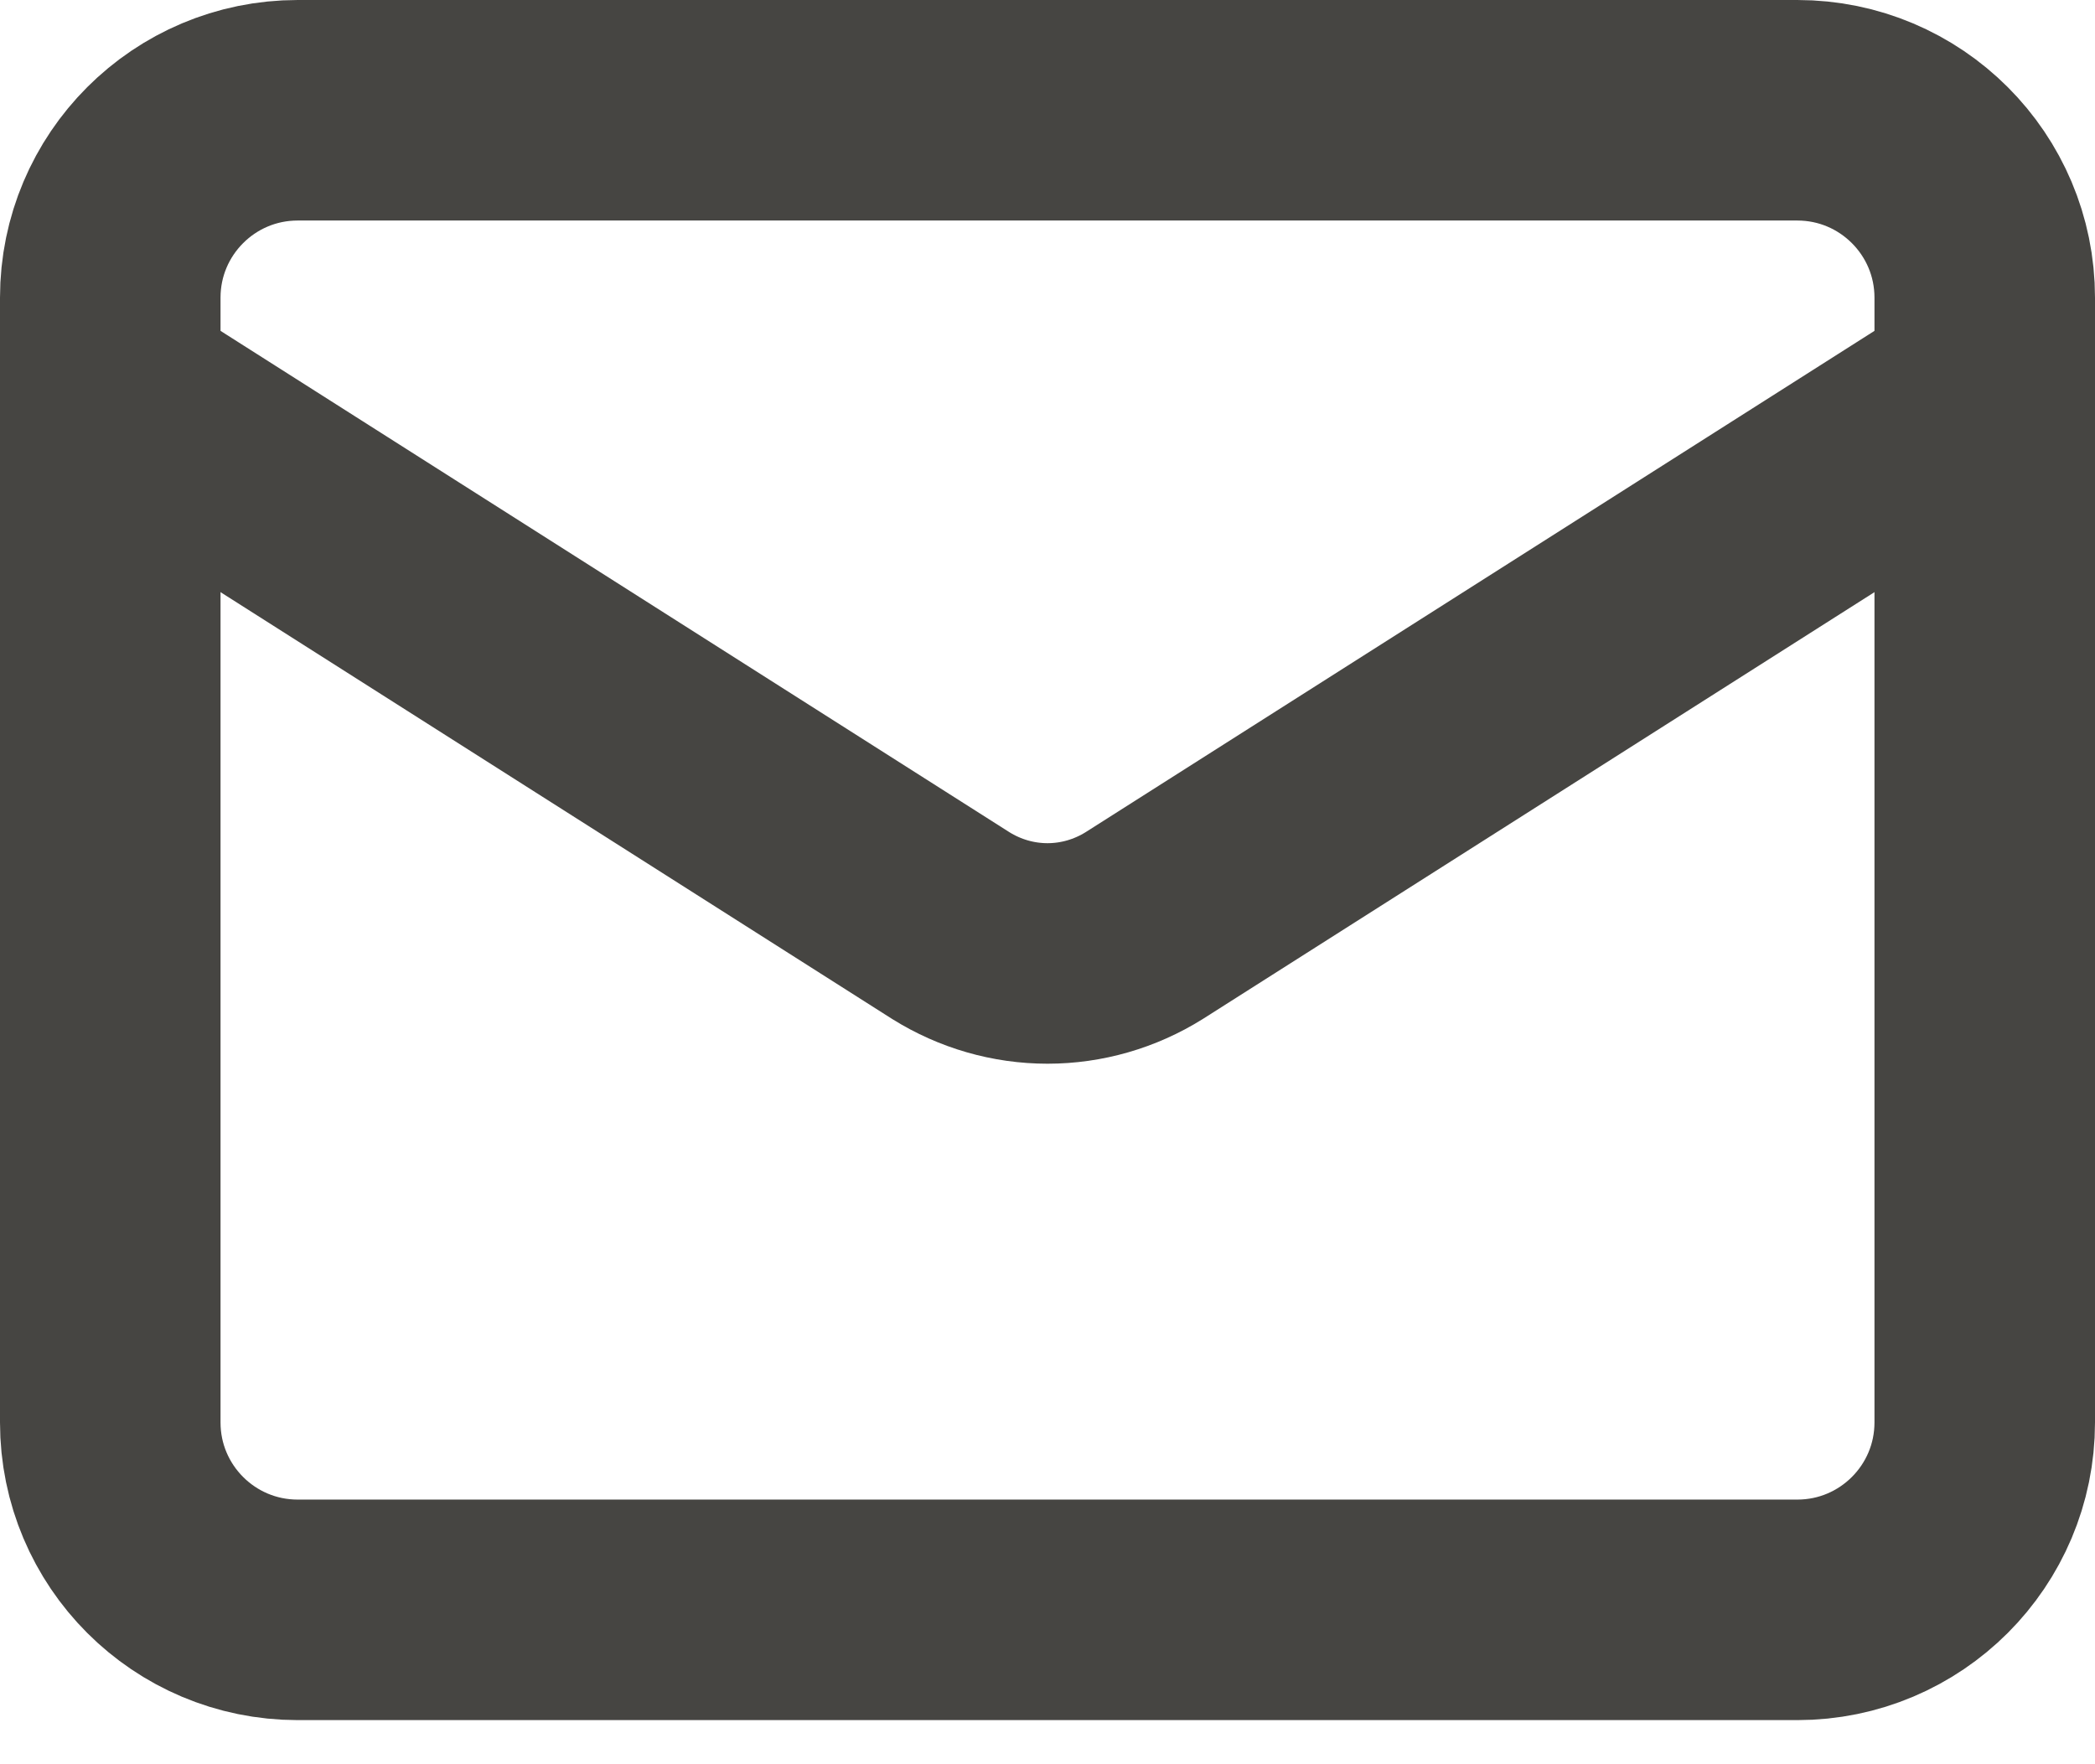
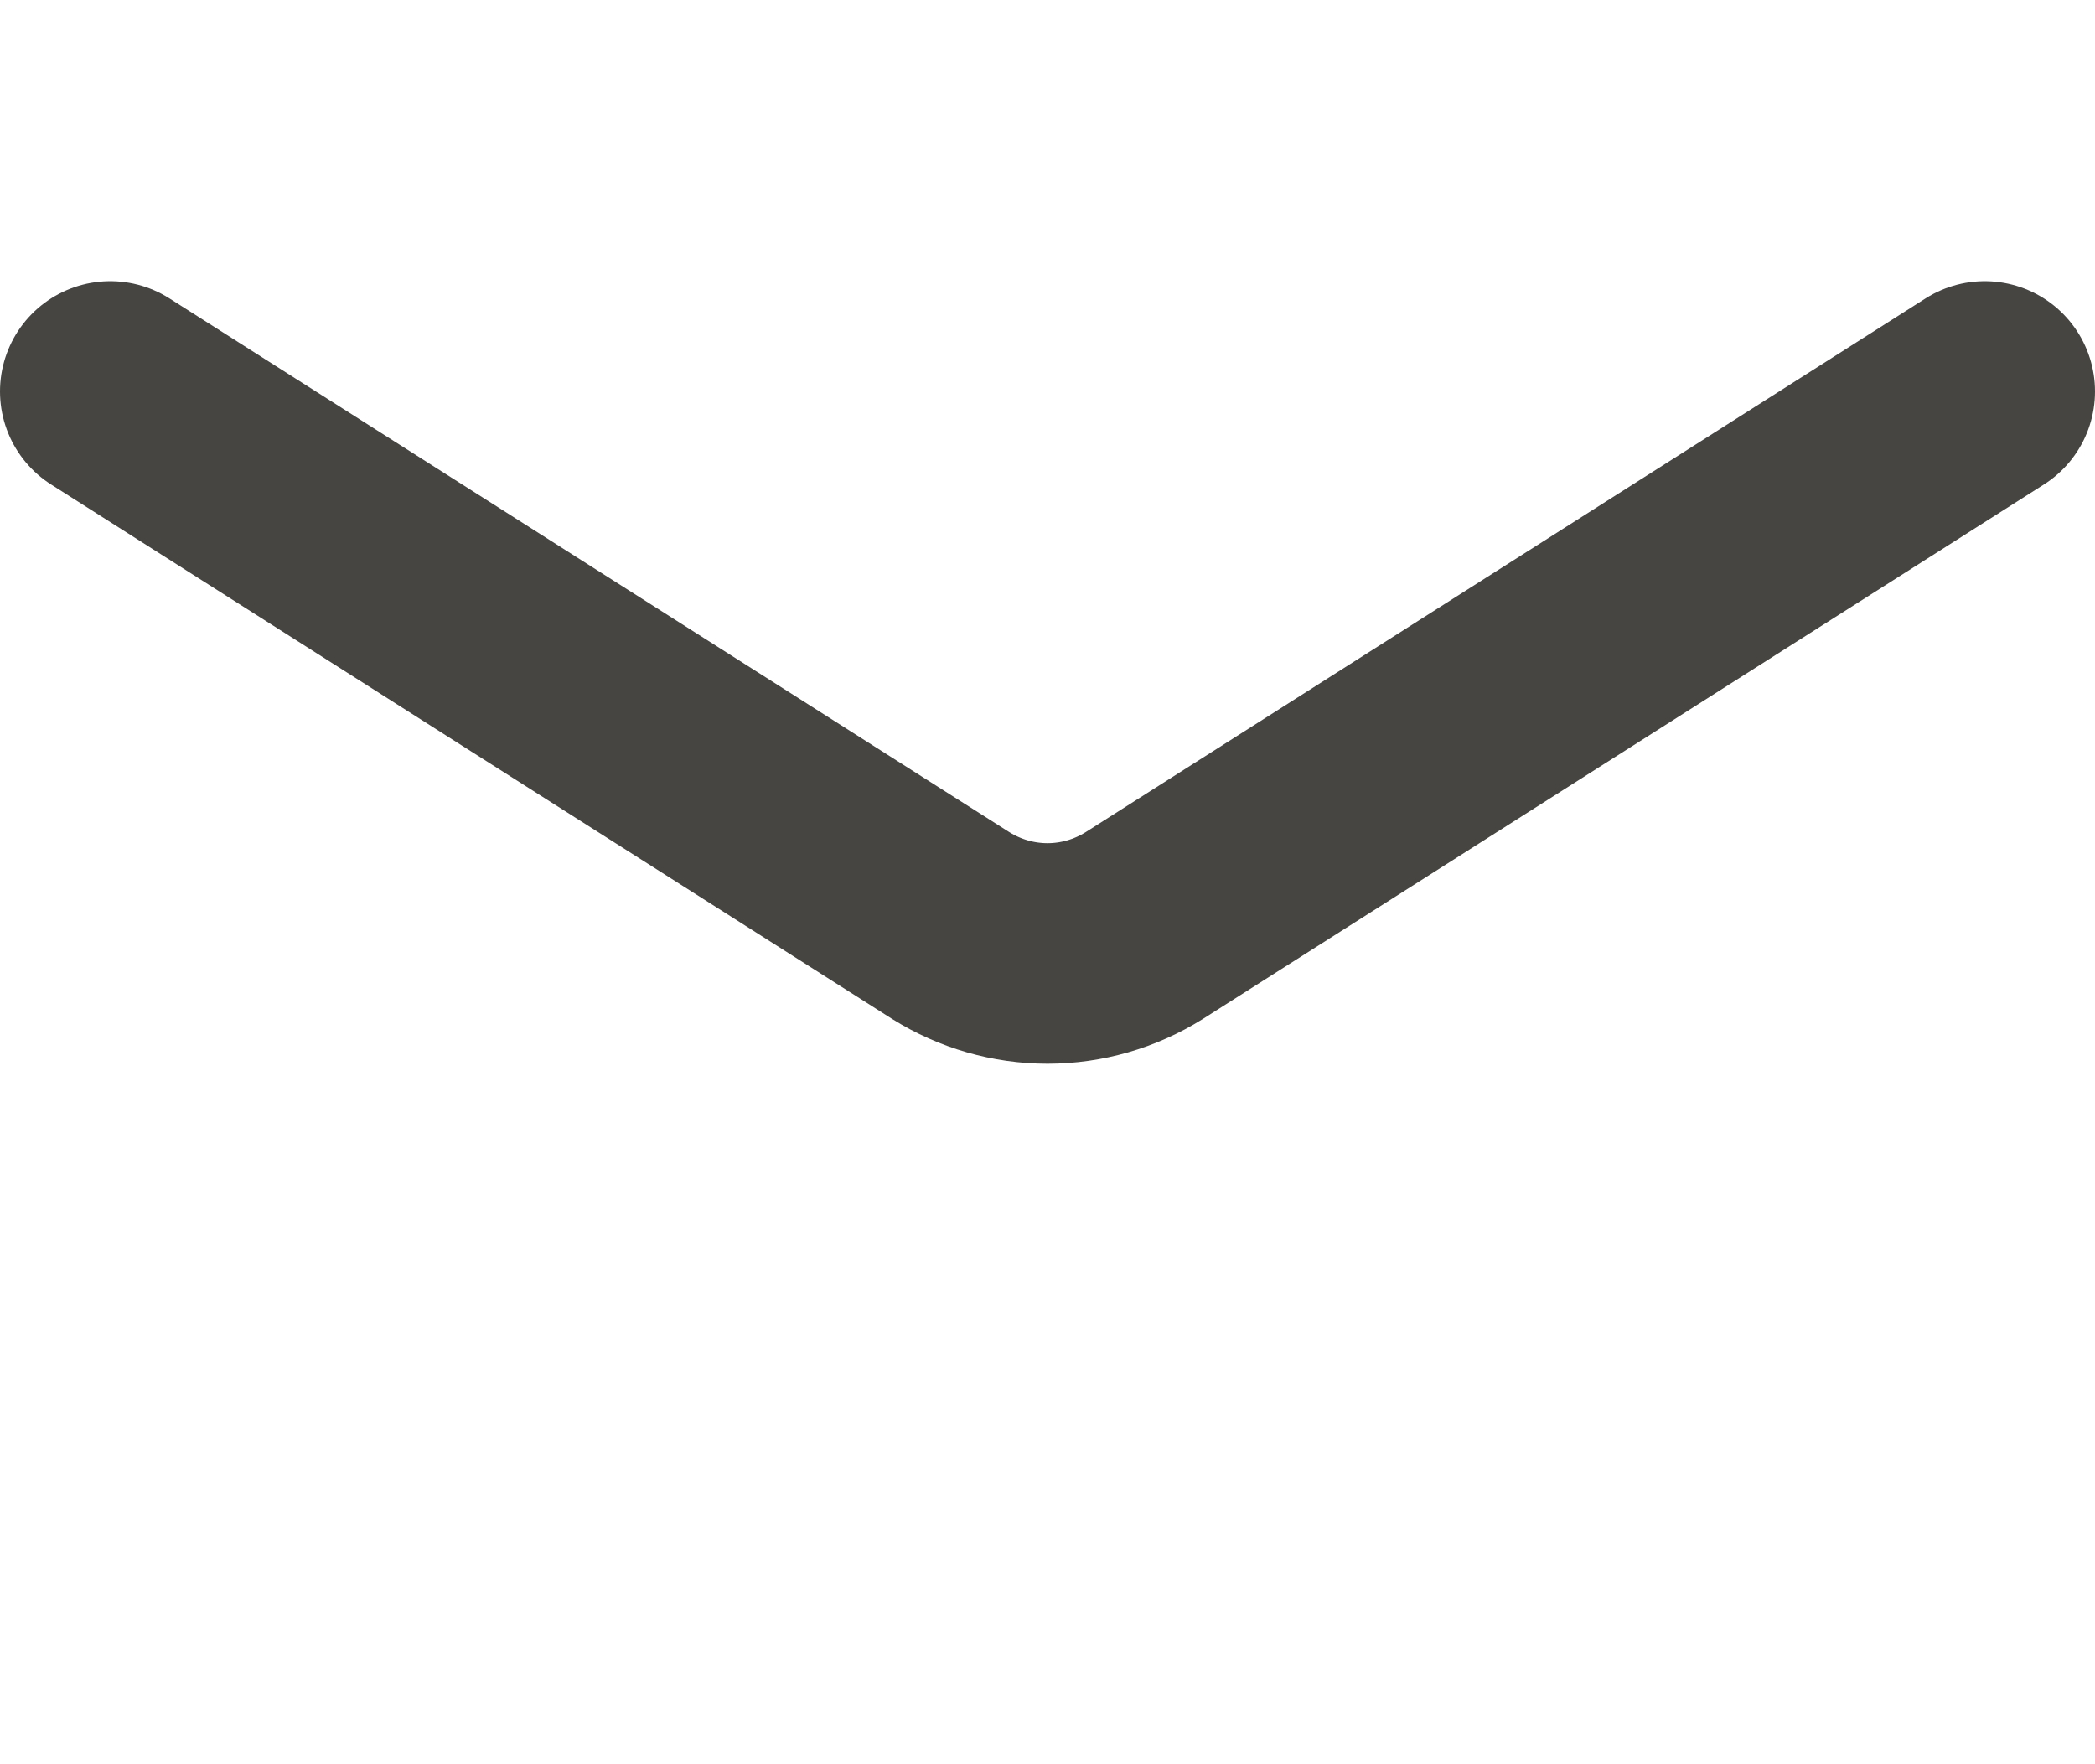
<svg xmlns="http://www.w3.org/2000/svg" width="19" height="16" viewBox="0 0 19 16" fill="none">
-   <path d="M16.3 1H2.7C1.761 1 1 1.761 1 2.7V12.9C1 13.839 1.761 14.6 2.7 14.6H16.3C17.239 14.6 18 13.839 18 12.9V2.7C18 1.761 17.239 1 16.3 1Z" stroke="#464542" stroke-width="2" stroke-linecap="round" stroke-linejoin="round" />
  <path d="M18 3.55L10.376 8.395C10.113 8.559 9.81 8.647 9.5 8.647C9.19 8.647 8.887 8.559 8.624 8.395L1 3.55" stroke="#464542" stroke-width="2" stroke-linecap="round" stroke-linejoin="round" />
</svg>